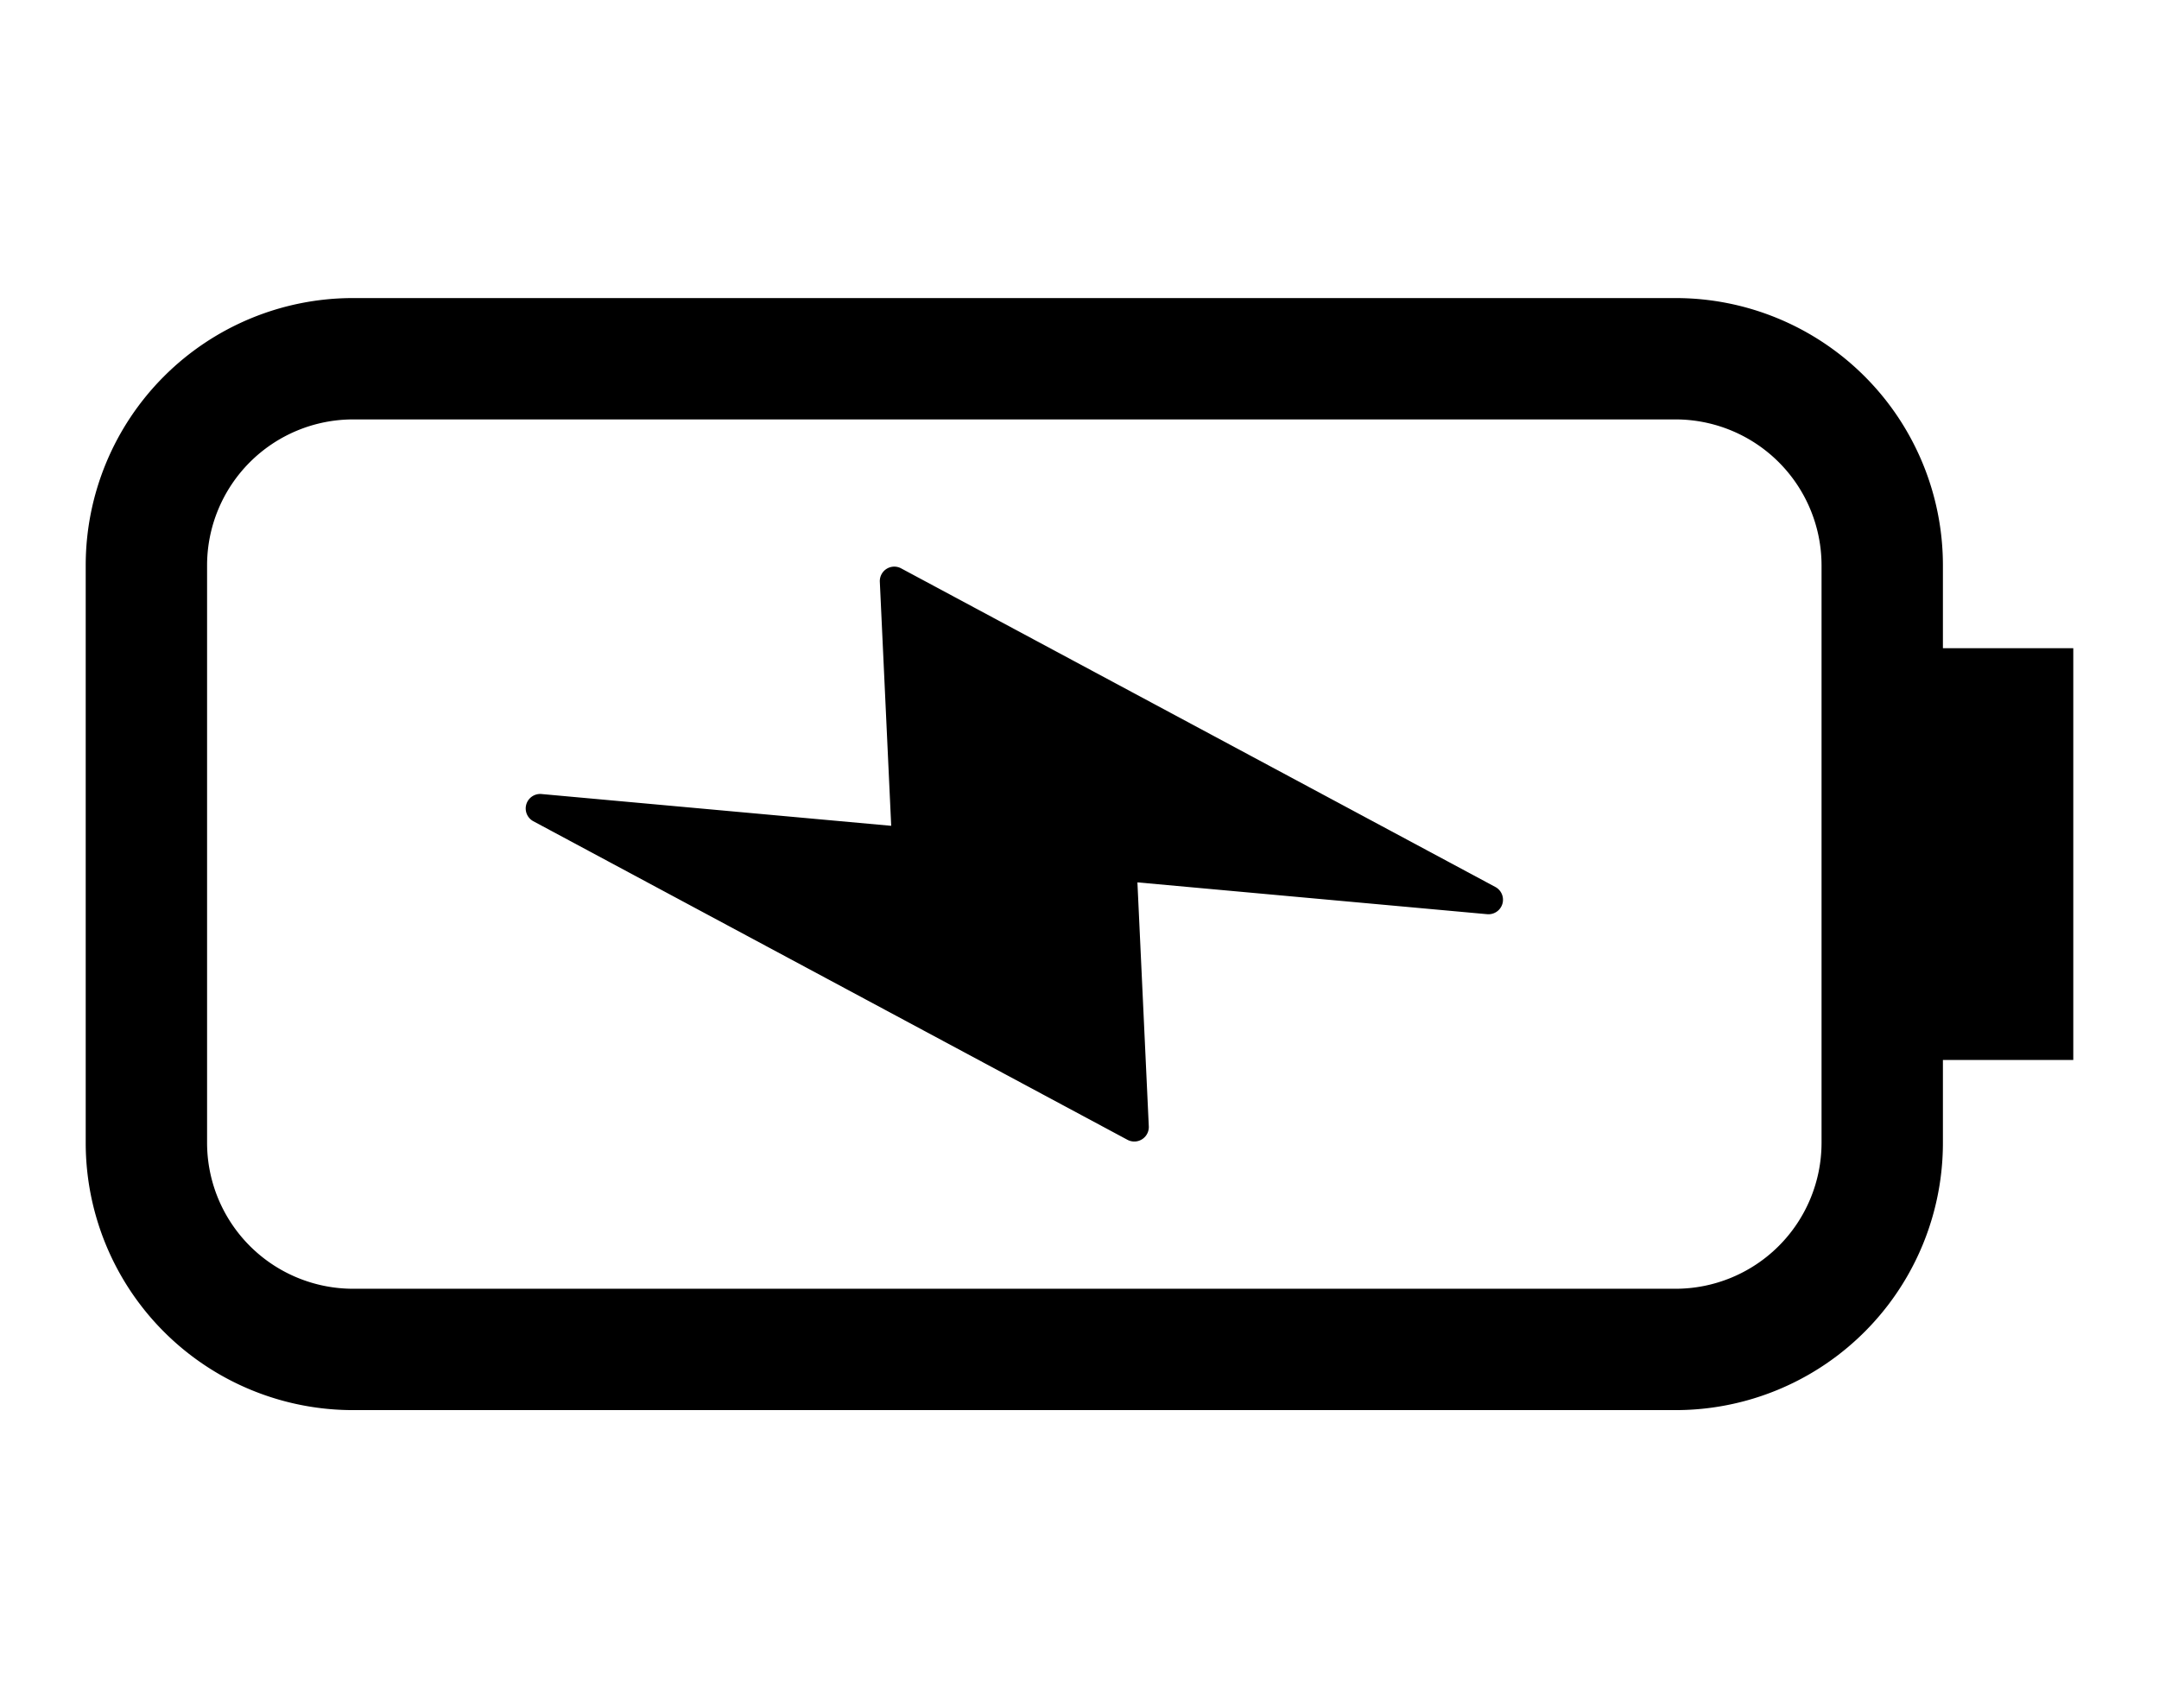
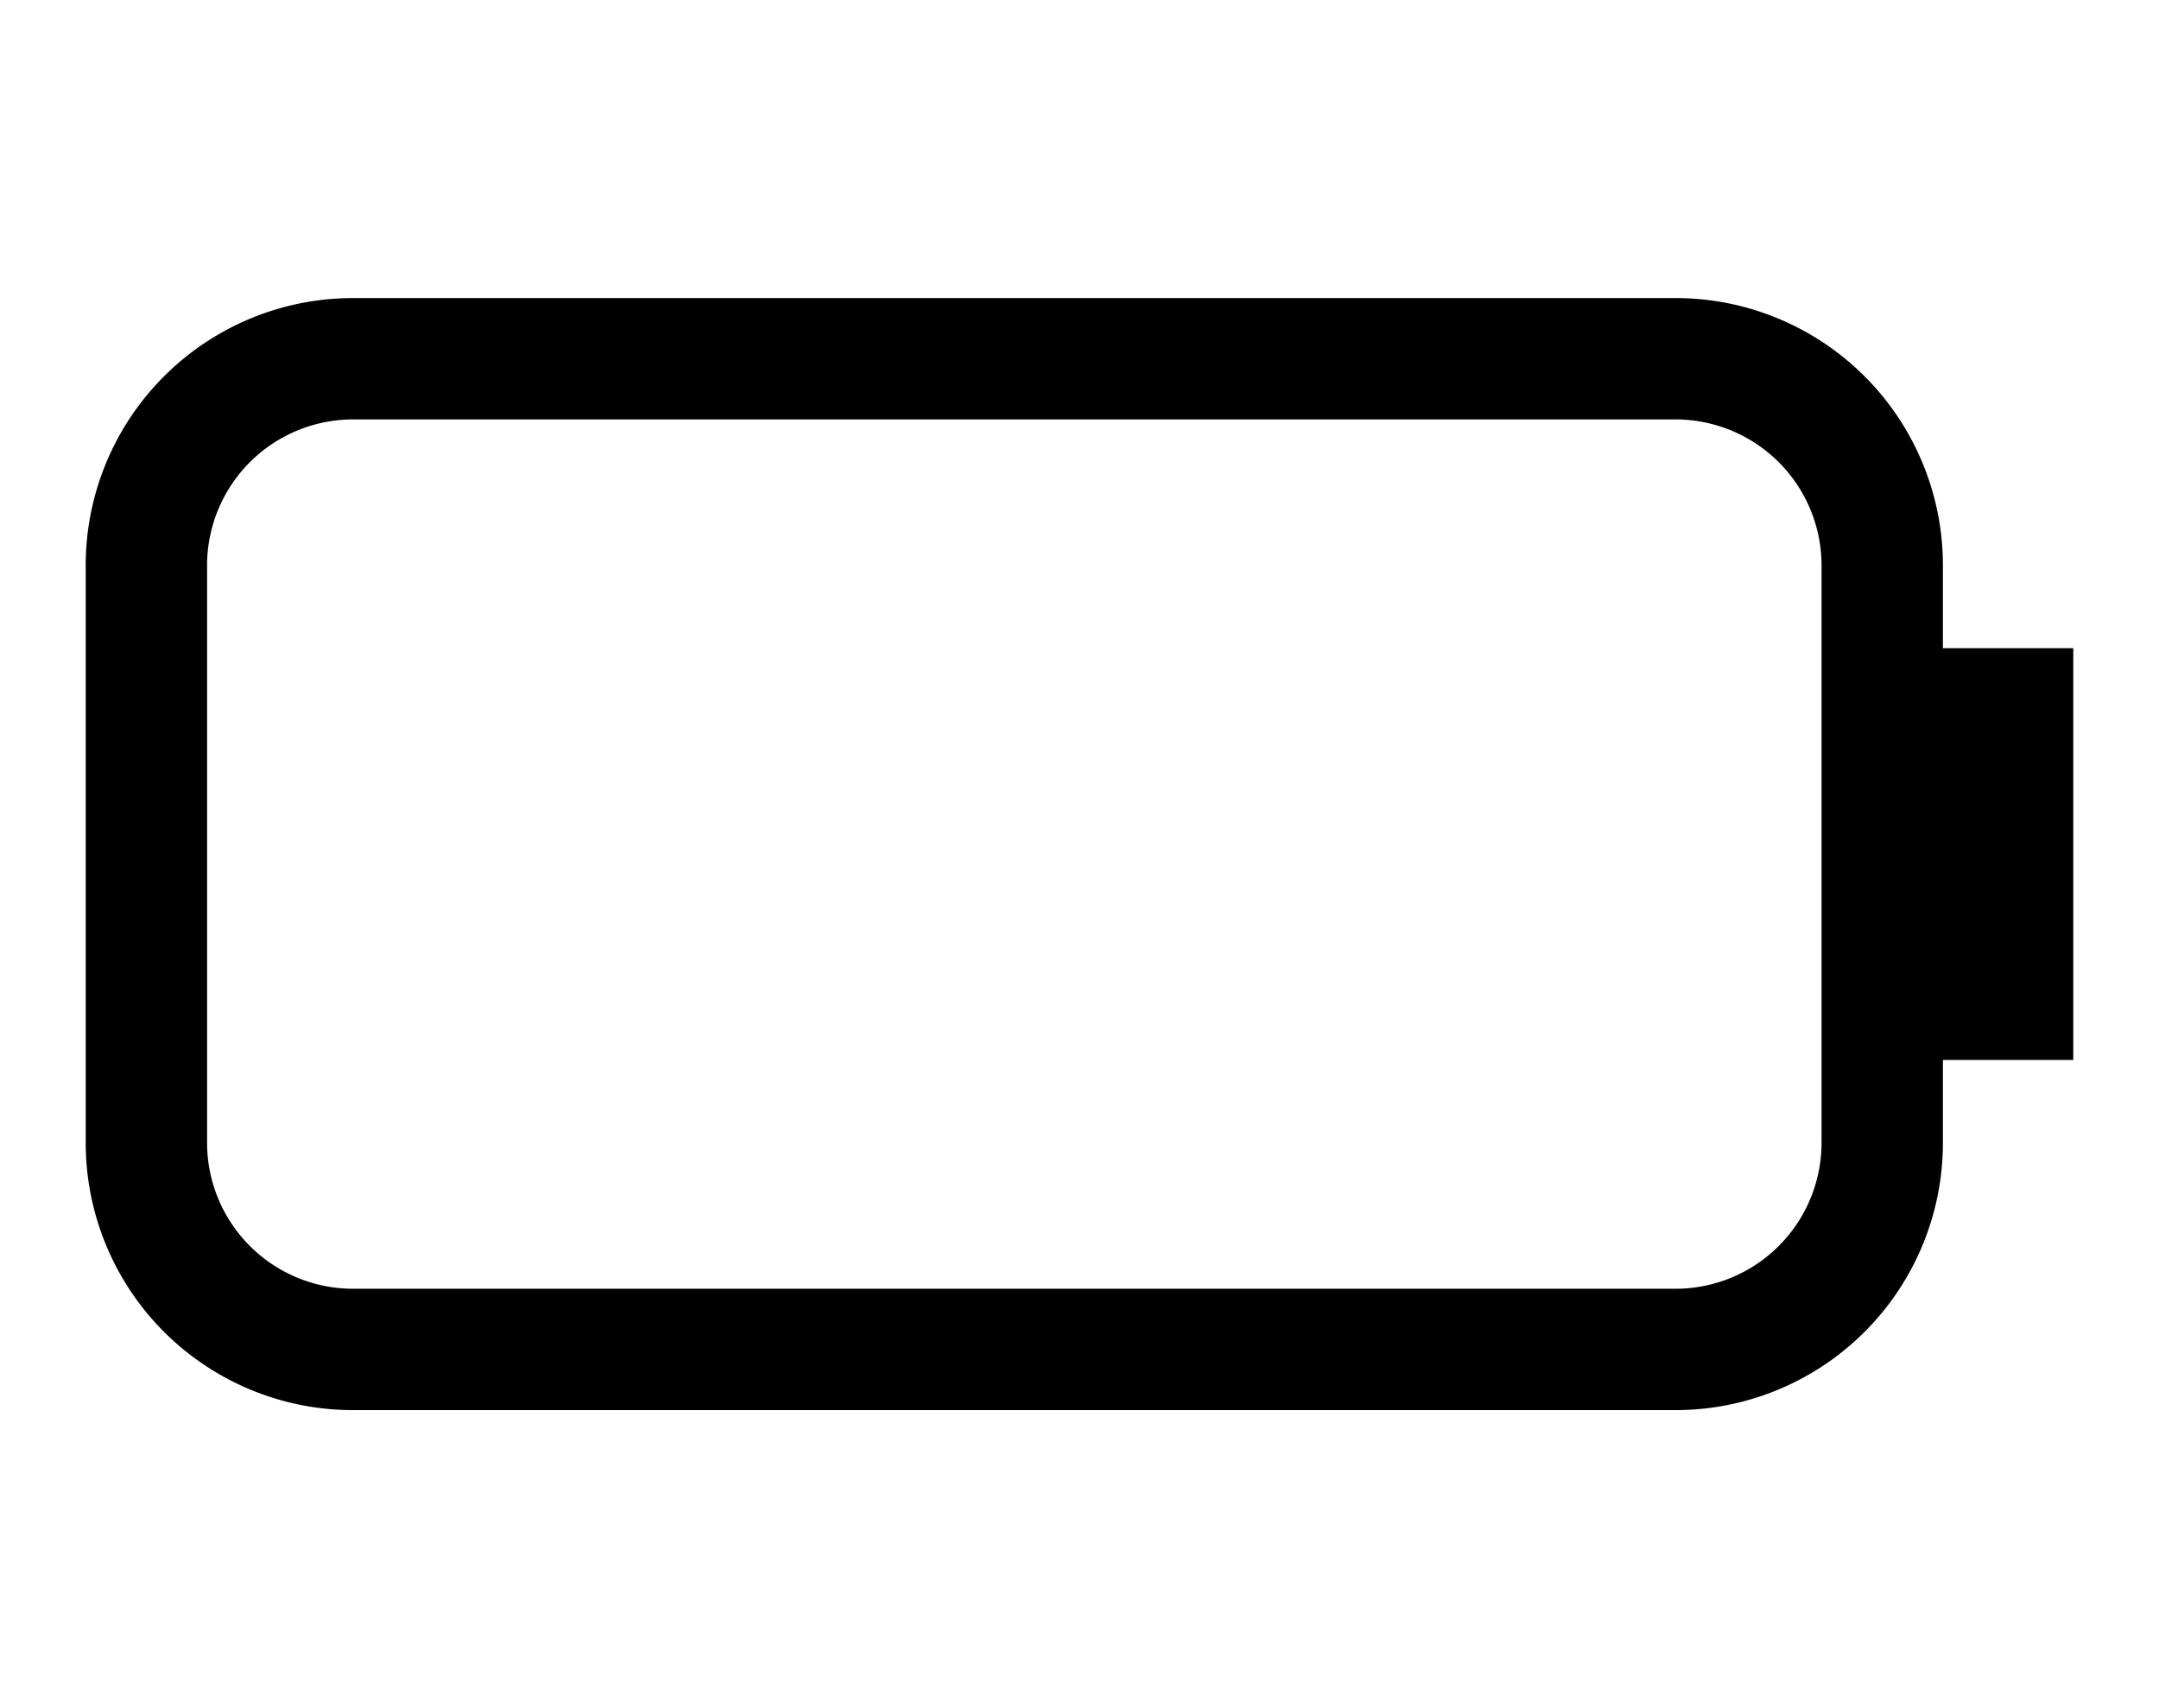
<svg xmlns="http://www.w3.org/2000/svg" viewBox="0 0 71.158 56.306">
  <g id="图层_2" data-name="图层 2">
    <g id="图层_1-2" data-name="图层 1">
      <g>
-         <rect width="71.158" height="56.306" fill="none" />
        <g>
          <path d="M68.333,21.366H64.036V18.635a8.81,8.81,0,0,0-8.81-8.81H11.635a8.81,8.81,0,0,0-8.81,8.81V37.671a8.81,8.81,0,0,0,8.81,8.81H55.226A8.81,8.81,0,0,0,64.036,37.671V34.94h4.297ZM60.036,37.671a4.815,4.815,0,0,1-4.81,4.81H11.635a4.815,4.815,0,0,1-4.81-4.81V18.635a4.815,4.815,0,0,1,4.81-4.81H55.226A4.815,4.815,0,0,1,60.036,18.635Z" />
-           <path d="M49.285,29.237,29.701,18.735a.477.477,0,0,0-.703.443l.375,8.043L17.845,26.173a.478.478,0,0,0-.269.896L37.16,37.571a.478.478,0,0,0,.703-.443l-.375-8.043,11.527,1.049A.478.478,0,0,0,49.285,29.237Z" />
        </g>
      </g>
    </g>
  </g>
</svg>